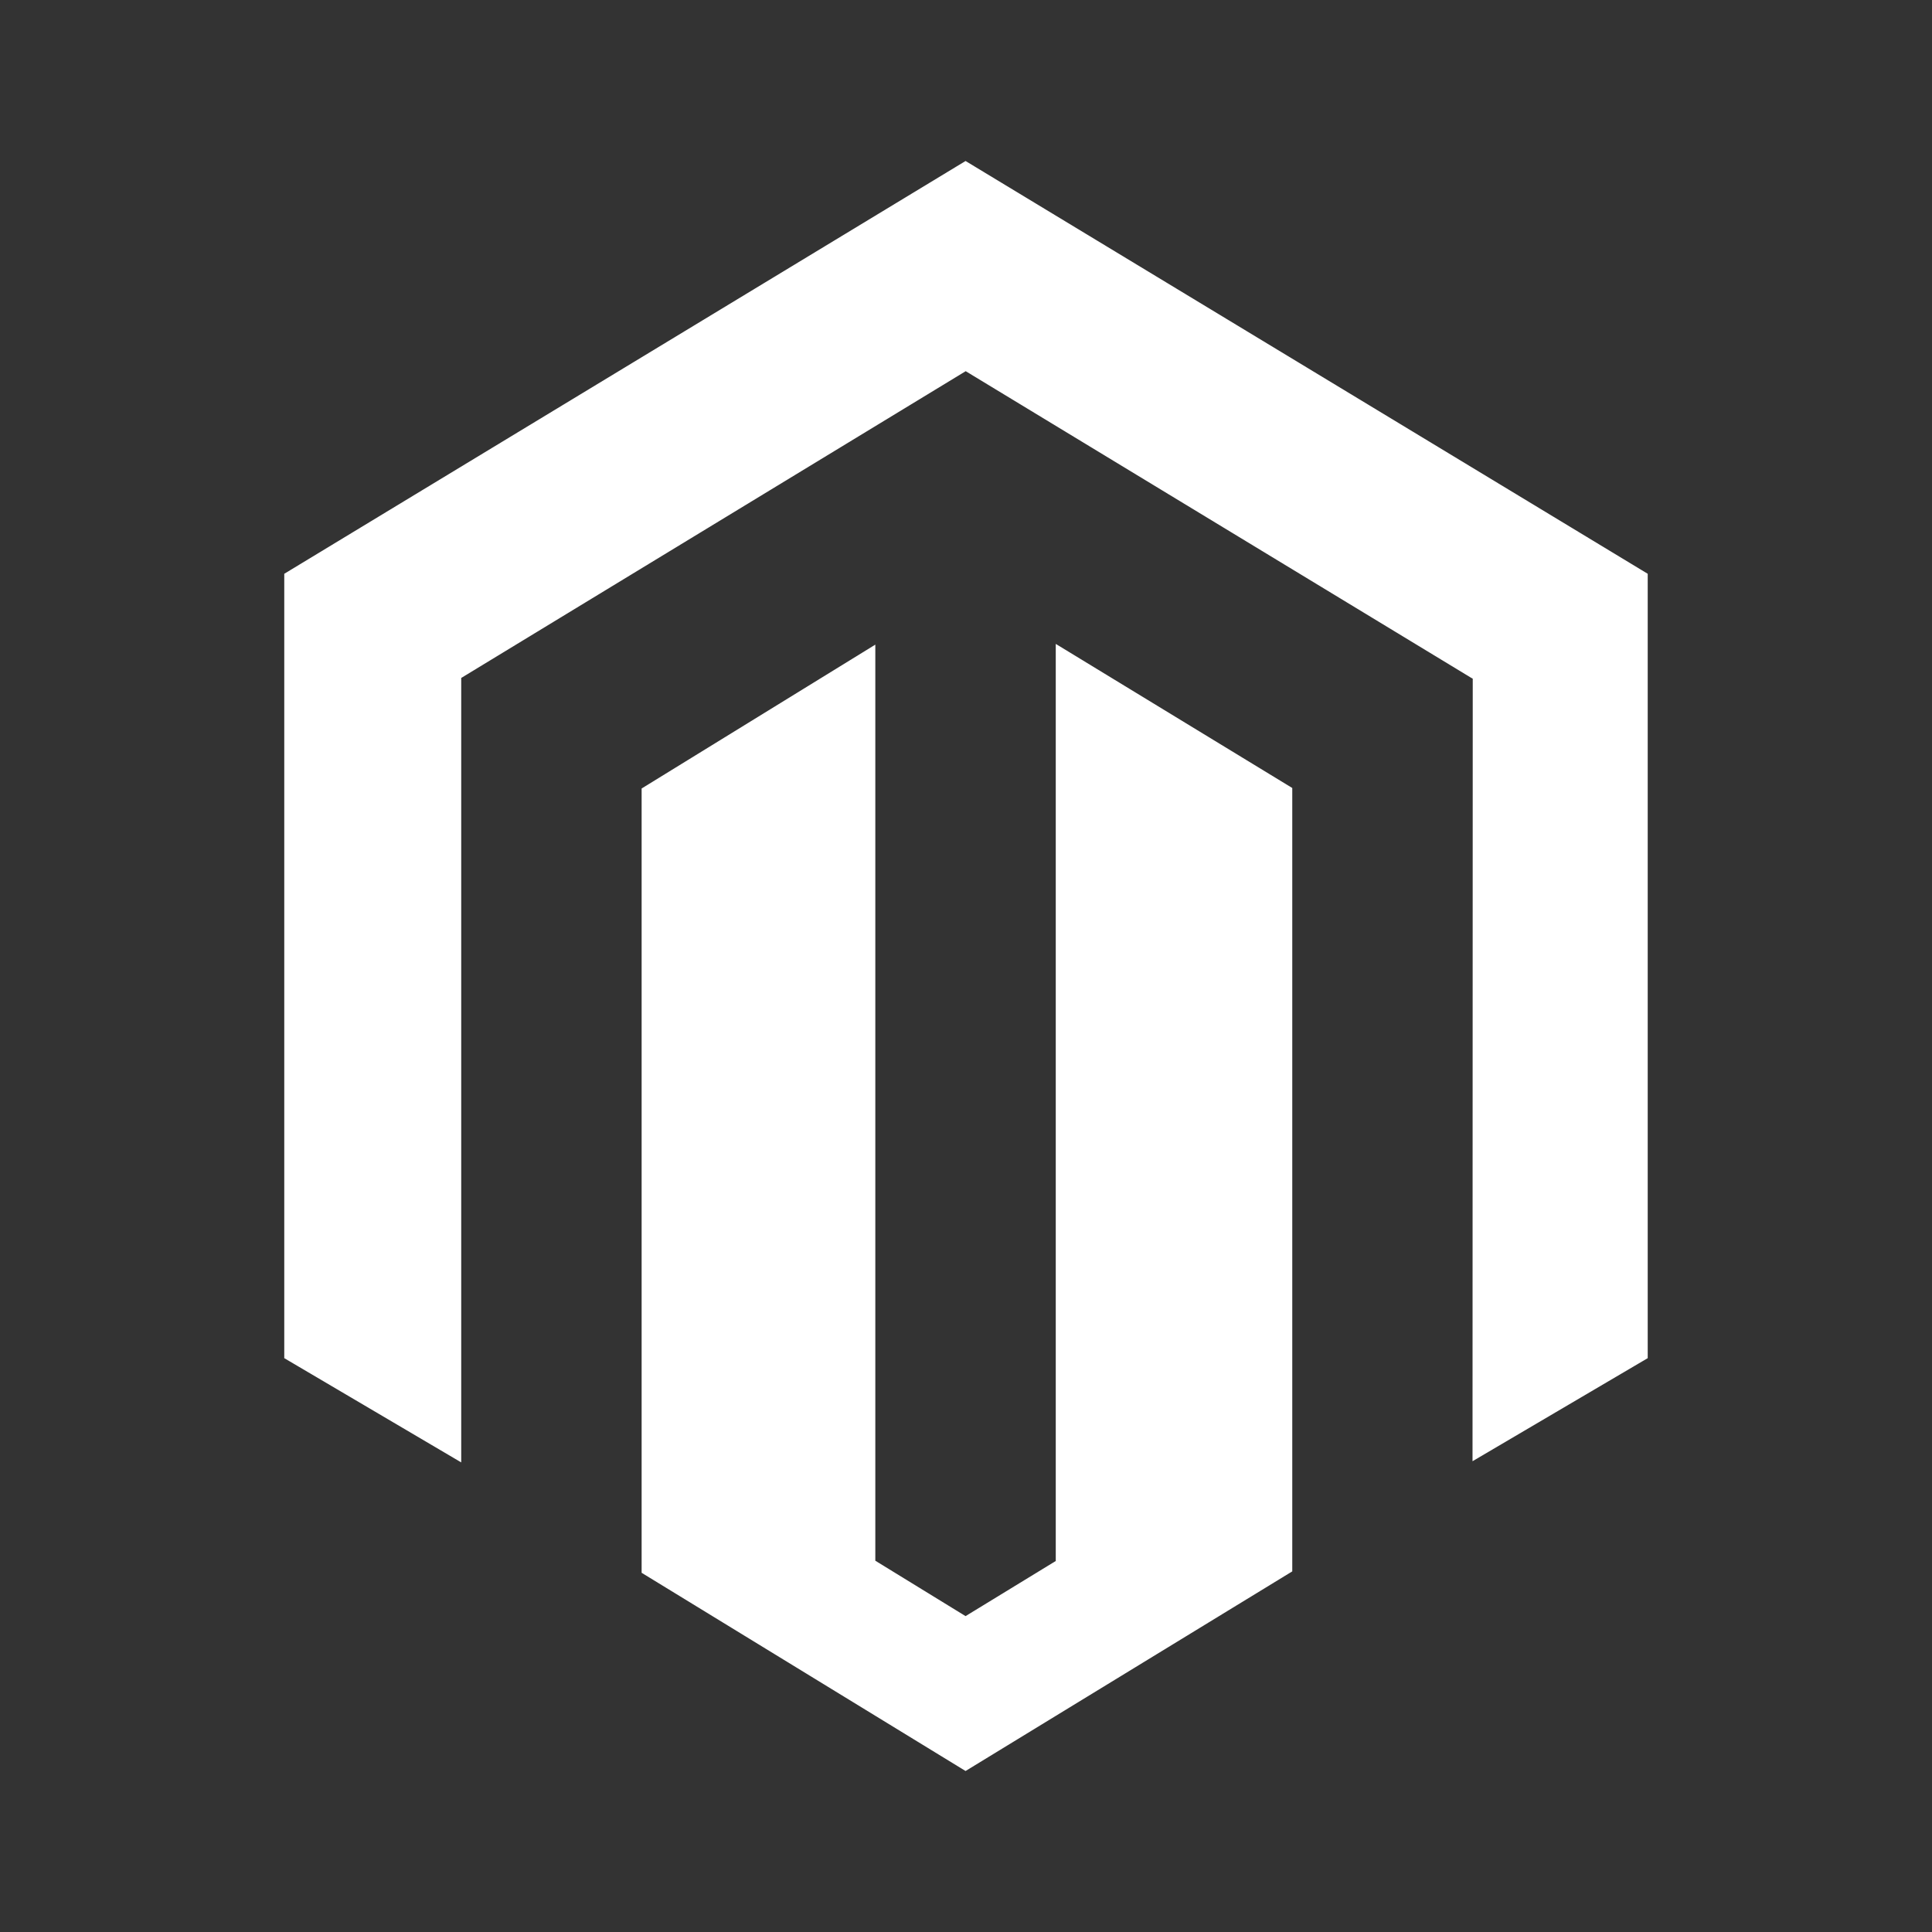
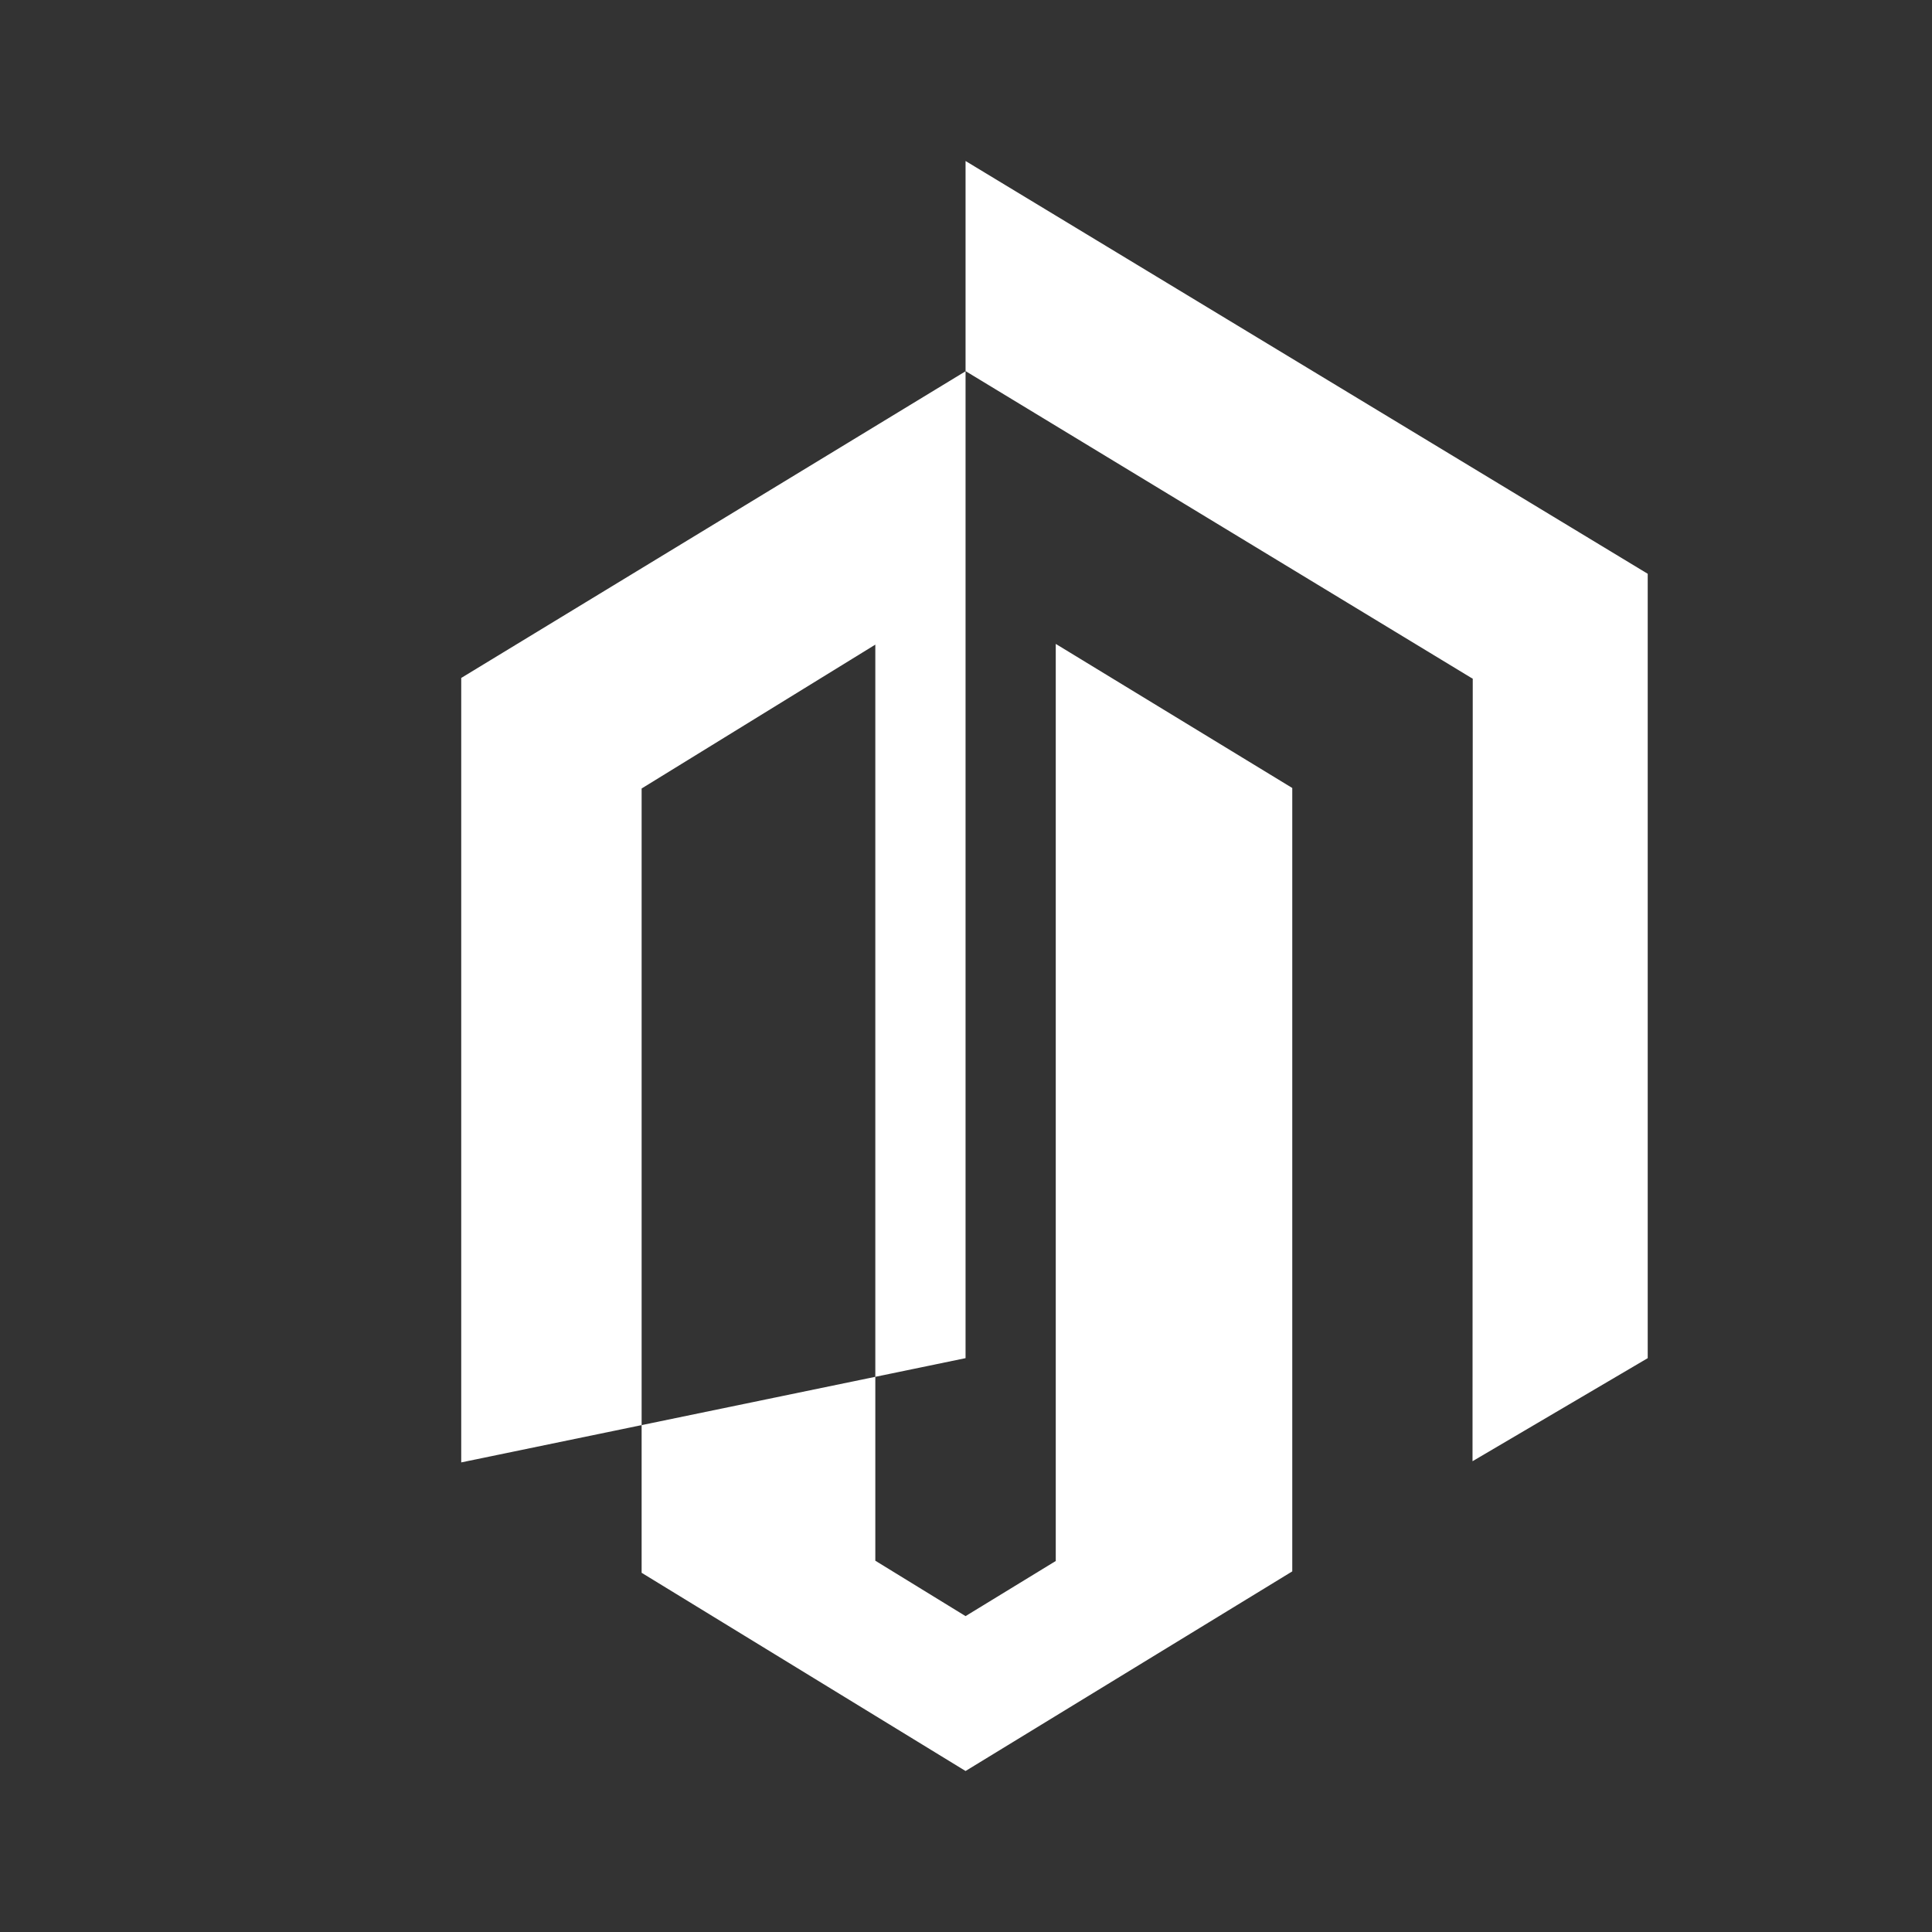
<svg xmlns="http://www.w3.org/2000/svg" width="96" height="96" viewBox="0 0 96 96" fill="none">
  <rect x="0" y="0" width="96" height="96" fill="#333333" stroke="none" />
-   <path d="M52.46 31.995V77.565L47.978 80.304L43.494 77.551V32.031L31.882 39.18V78.151L47.978 88L64.212 78.081V39.155L52.46 31.995ZM47.978 8L14.125 28.511V67.486L22.918 72.666V33.687L47.985 18.444L73.076 33.664L73.18 33.723L73.169 72.607L81.874 67.486V28.511L47.978 8Z" fill="white" />
+   <path d="M52.46 31.995V77.565L47.978 80.304L43.494 77.551V32.031L31.882 39.18V78.151L47.978 88L64.212 78.081V39.155L52.46 31.995ZM47.978 8V67.486L22.918 72.666V33.687L47.985 18.444L73.076 33.664L73.18 33.723L73.169 72.607L81.874 67.486V28.511L47.978 8Z" fill="white" />
</svg>